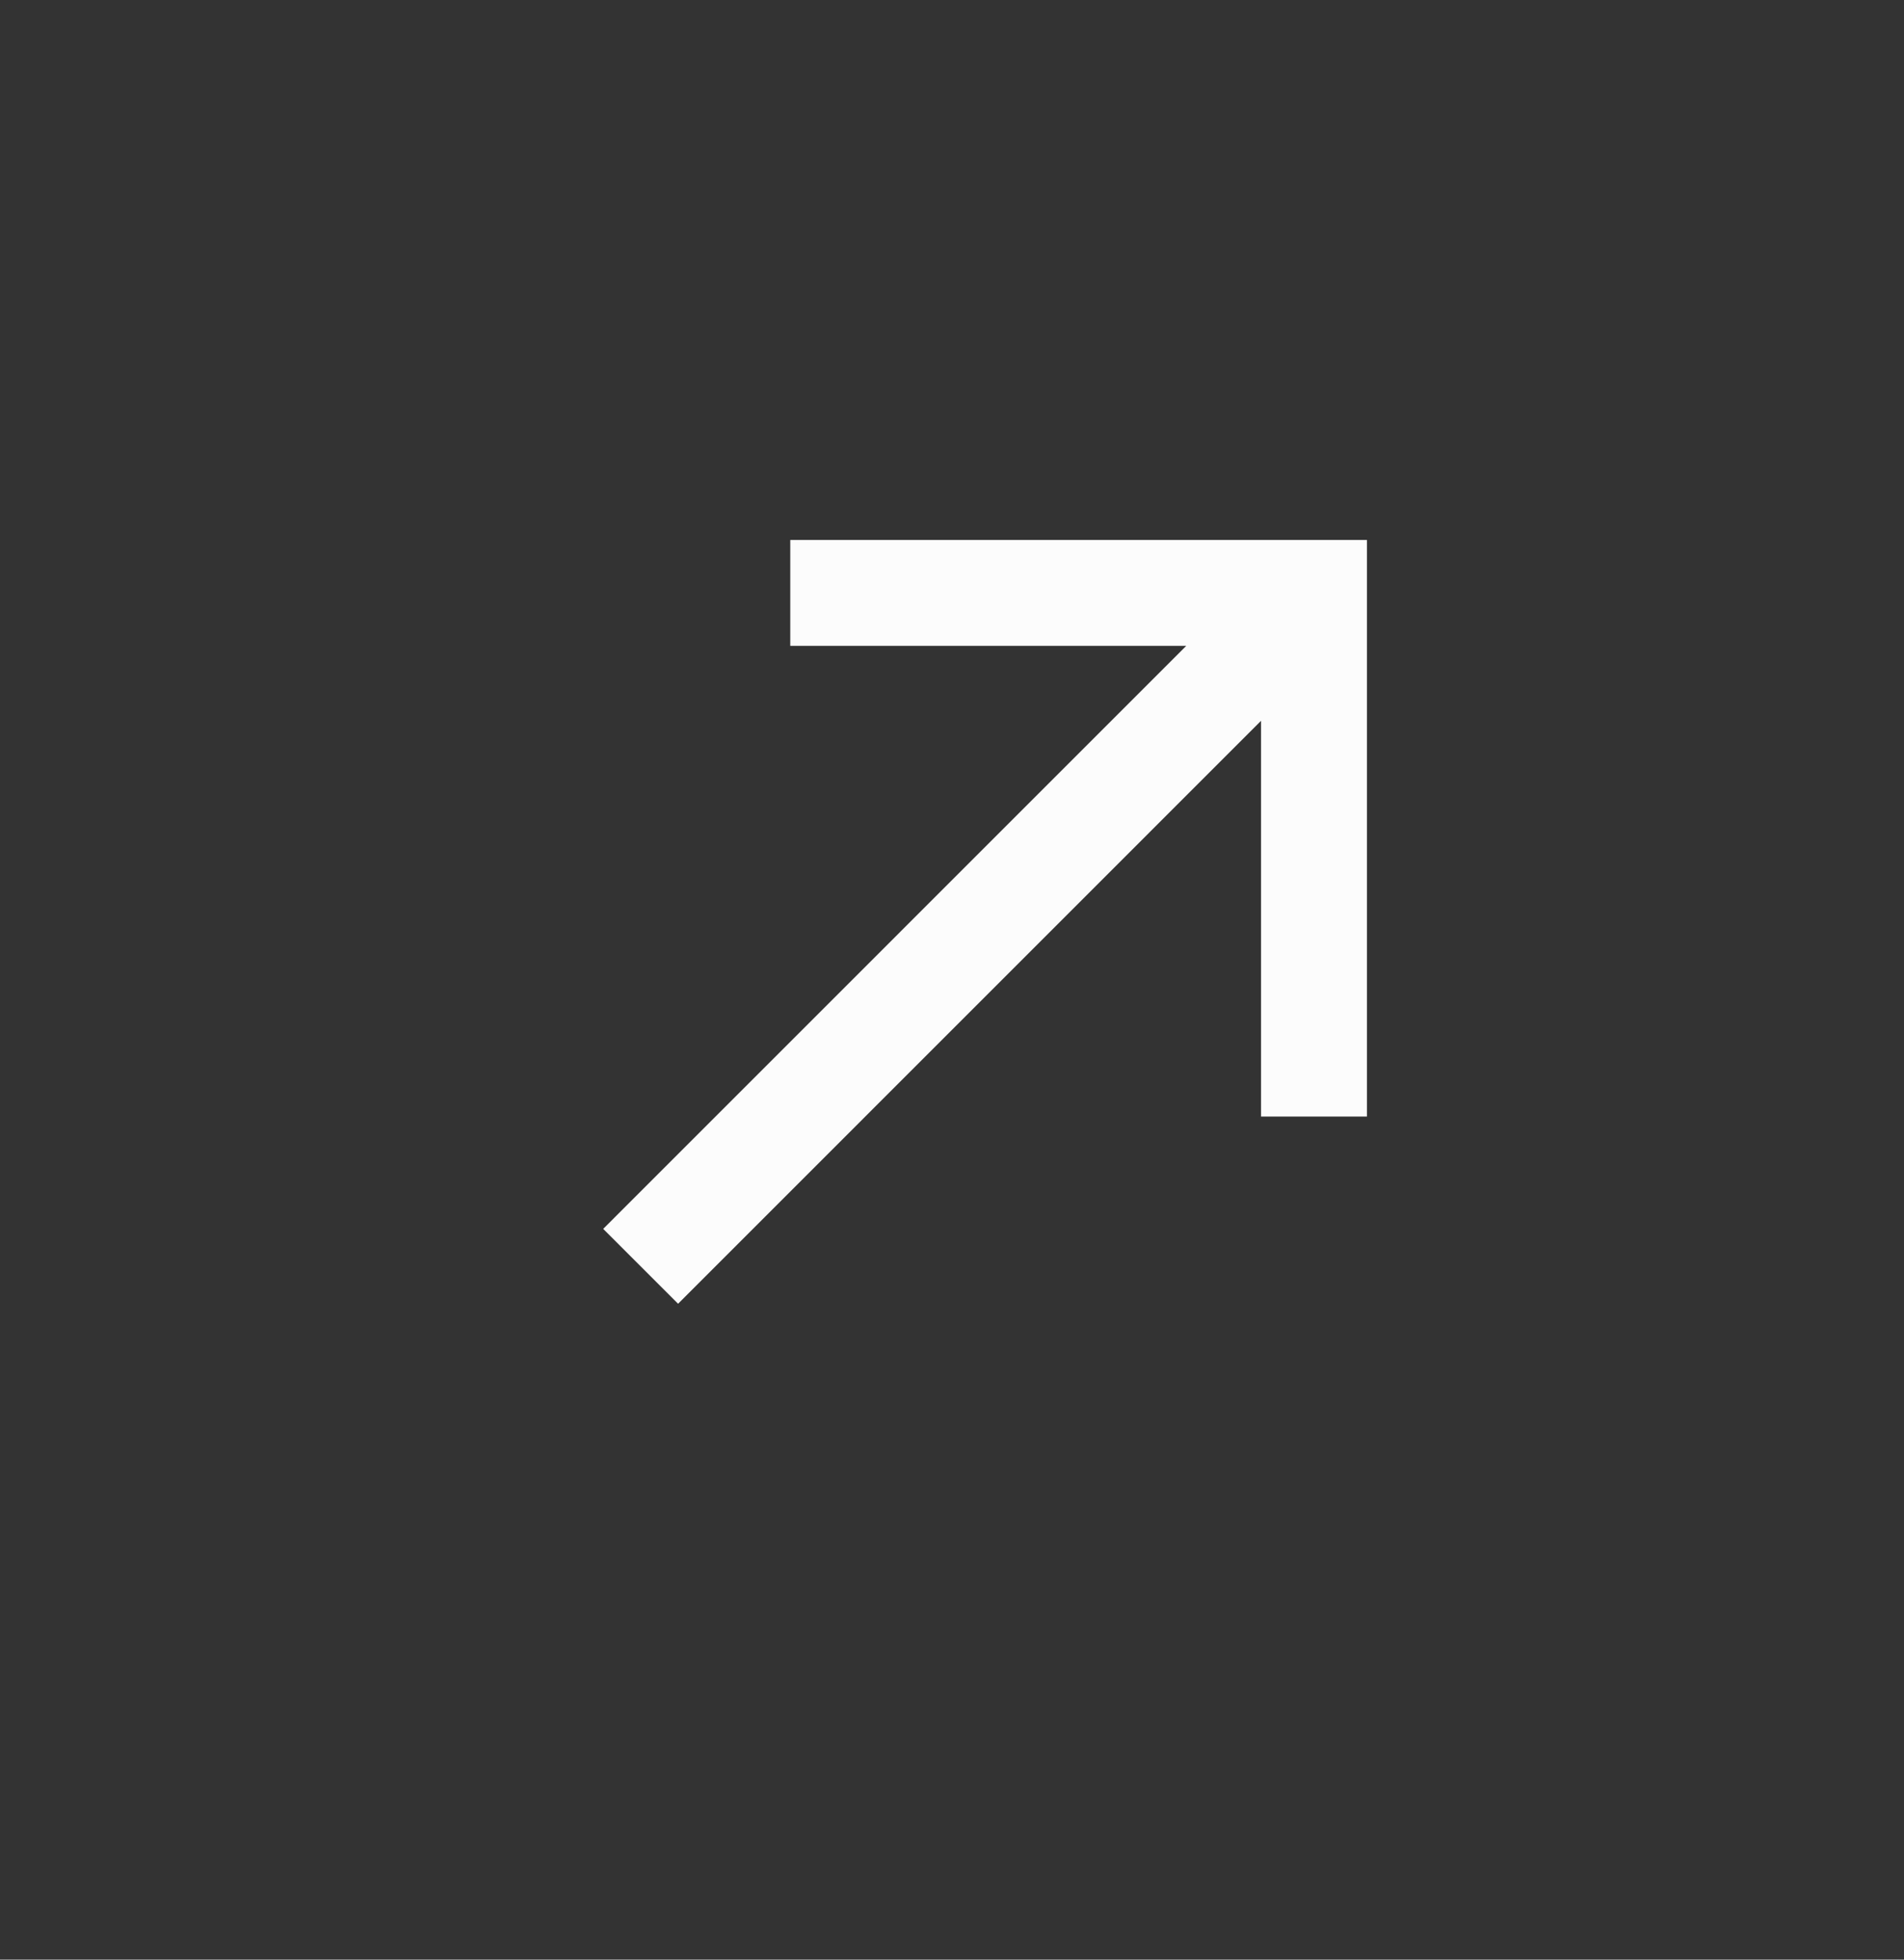
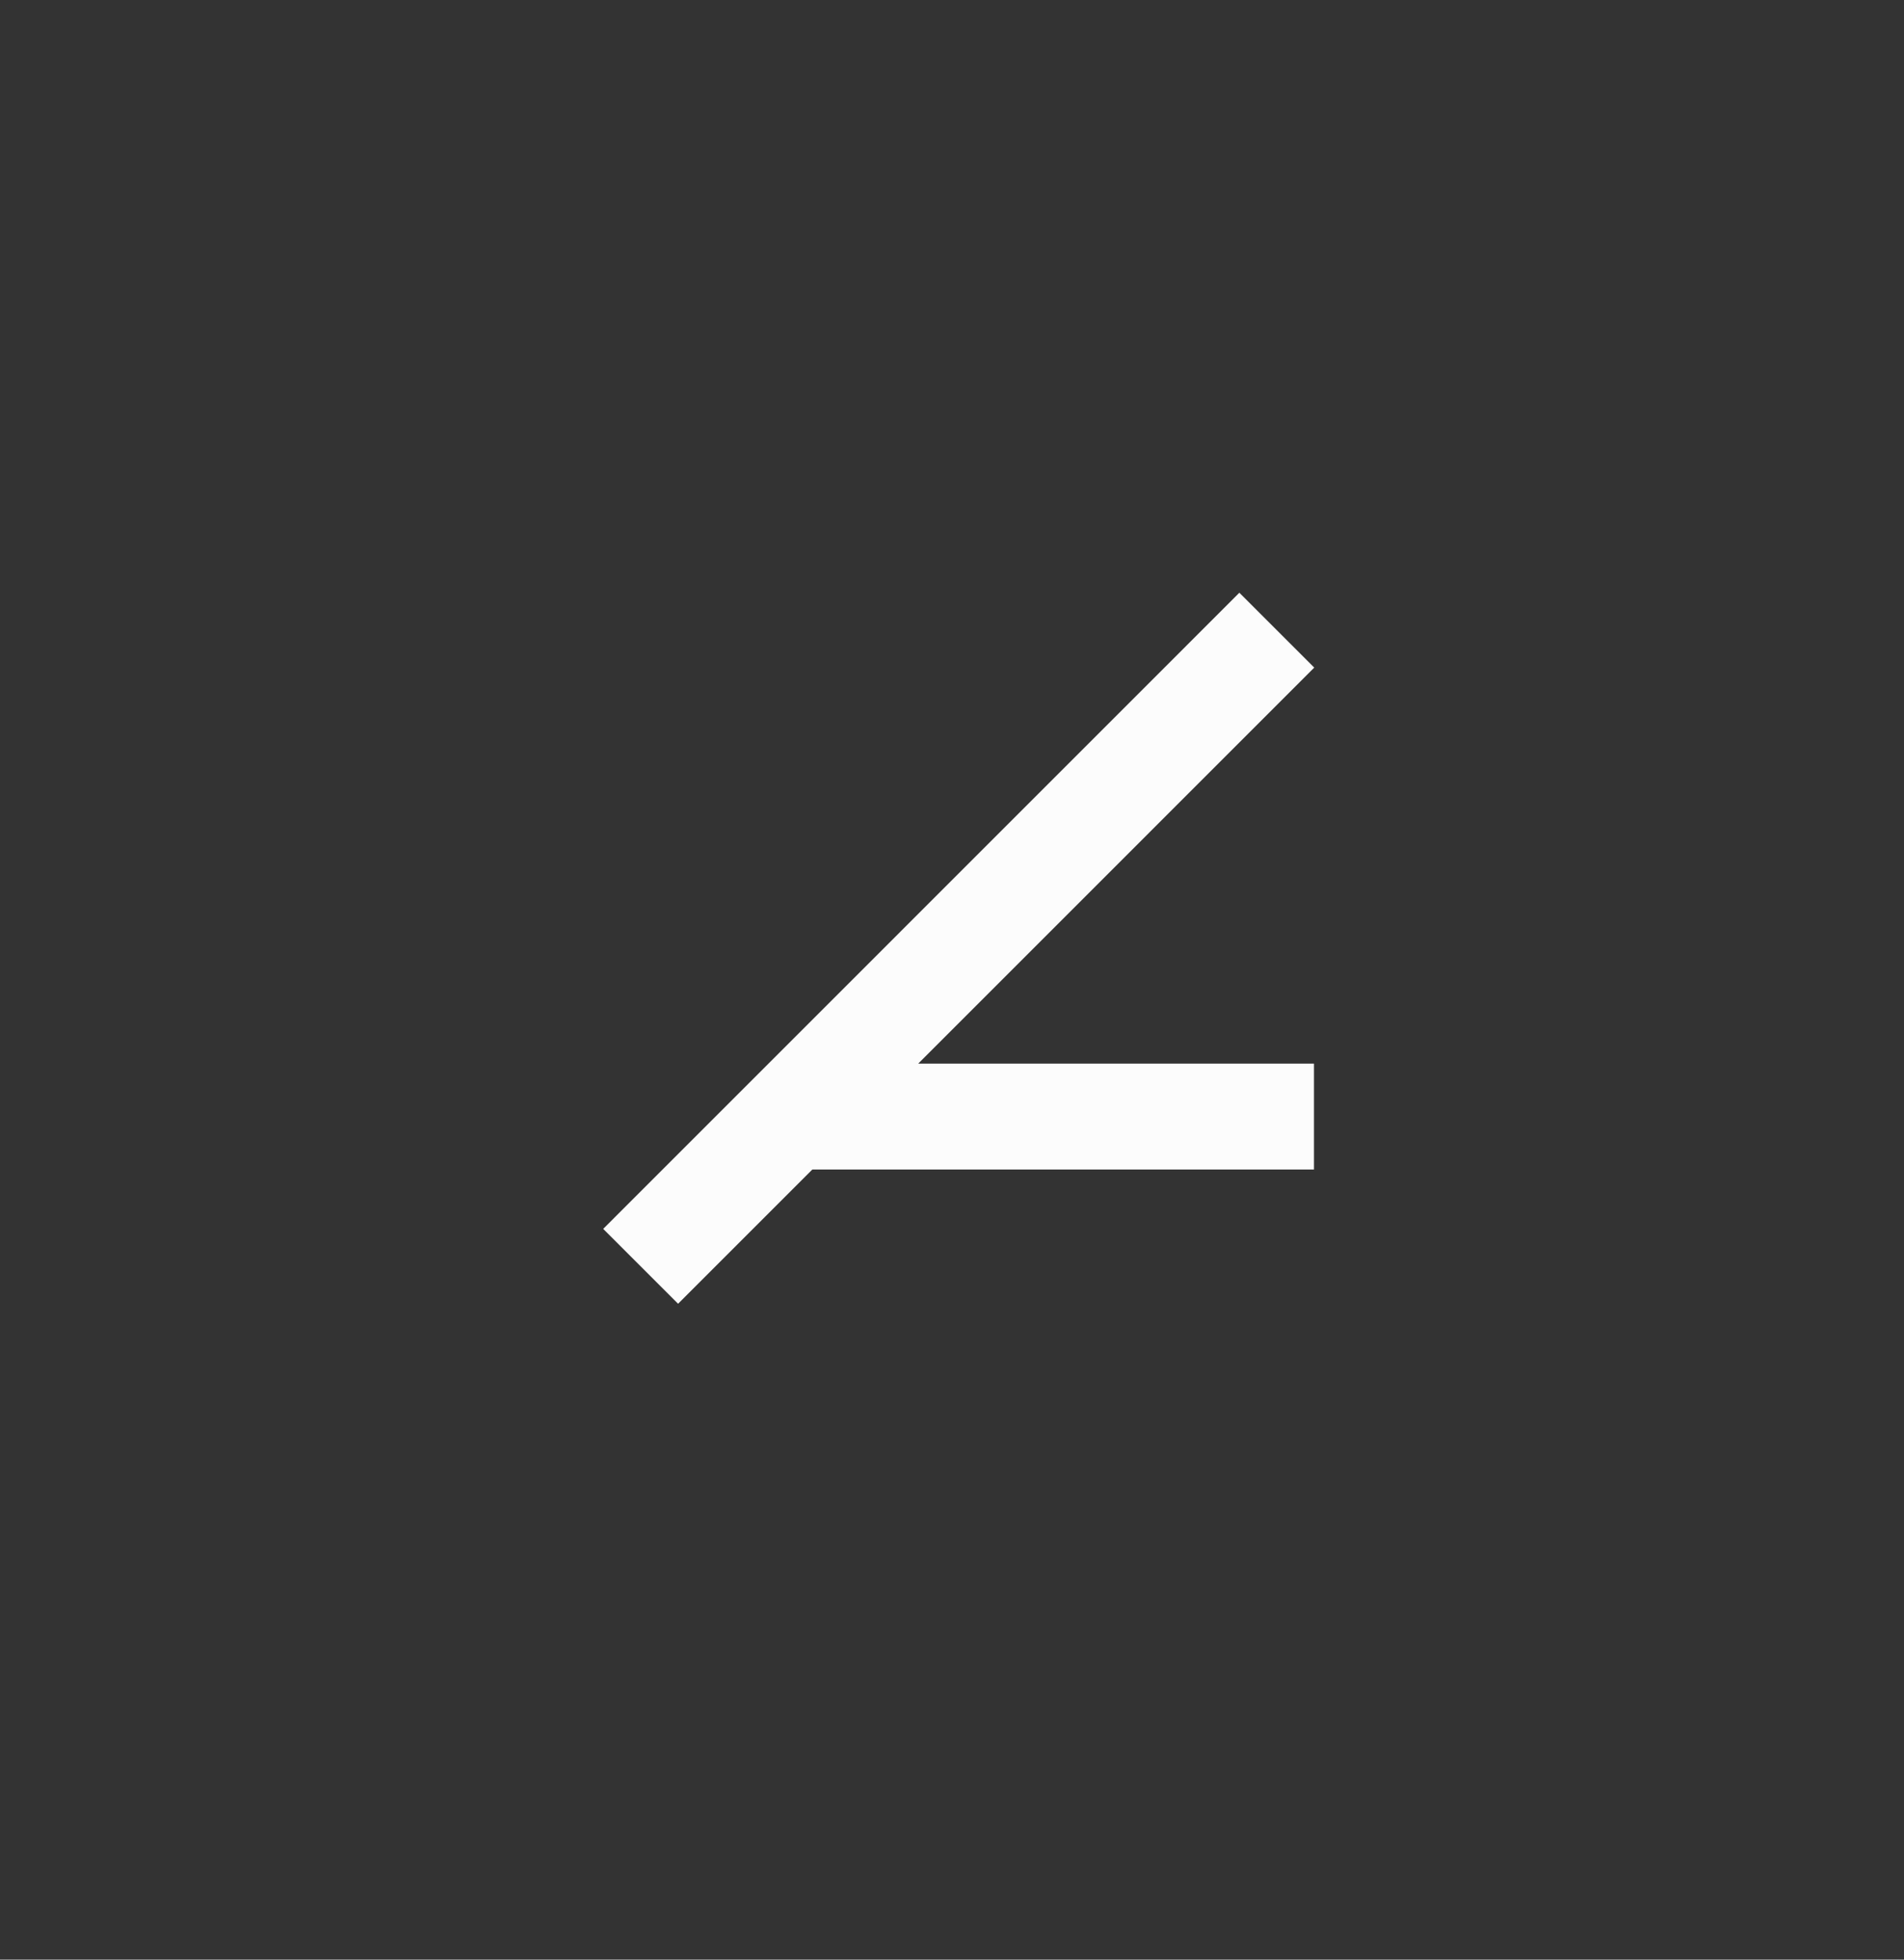
<svg xmlns="http://www.w3.org/2000/svg" width="34" height="35" fill="none">
  <rect width="100%" height="100%" fill="#333333" stroke="none" />
-   <path stroke="#FCFCFC" stroke-miterlimit="10" stroke-width="1.891" d="M22.8 11.255 11.44 22.617m12.024-2.675V10.59h-9.352" />
+   <path stroke="#FCFCFC" stroke-miterlimit="10" stroke-width="1.891" d="M22.8 11.255 11.44 22.617m12.024-2.675h-9.352" />
</svg>